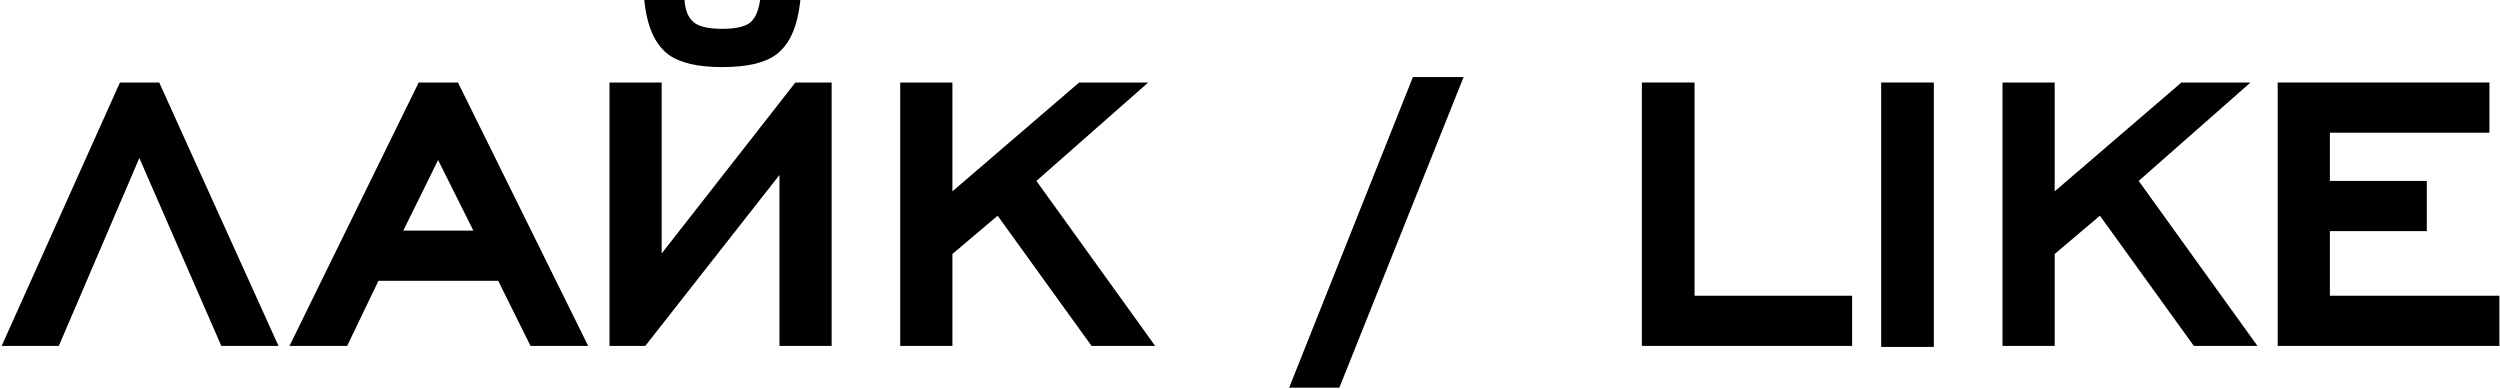
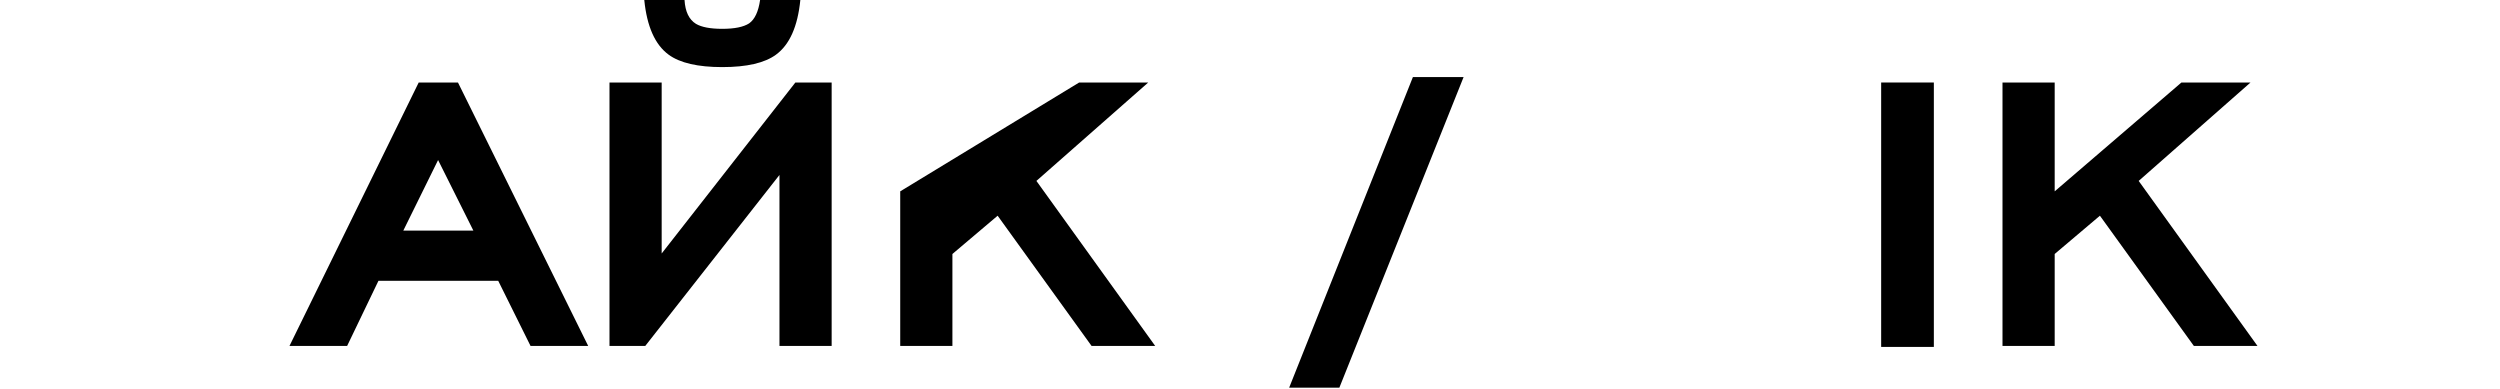
<svg xmlns="http://www.w3.org/2000/svg" width="1509" height="235" viewBox="0 0 1509 235" fill="none">
-   <path d="M133.6 208.8L84.1 95.4L35.5 208.8H1L72.4 49.8H96.1L168.1 208.8H133.6Z" fill="black" />
  <path d="M264.43 96.6L243.43 139.2H285.73L264.43 96.6ZM320.23 208.8L300.73 169.5H228.43L209.53 208.8H174.73L252.73 49.8H276.43L355.03 208.8H320.23Z" fill="black" />
  <path d="M470.486 105.6L389.486 208.8H367.886V49.8H399.386V153L480.086 49.8H501.986V208.8H470.486V105.6ZM458.786 0H483.086C481.486 16 476.586 27 468.386 33C461.586 38 450.786 40.5 435.986 40.5C421.186 40.5 410.386 38 403.586 33C395.386 27 390.486 16 388.886 0H413.186C413.586 7 415.886 11.8 420.086 14.4C423.486 16.4 428.786 17.4 435.986 17.4C443.386 17.4 448.786 16.3 452.186 14.1C455.586 11.7 457.786 7 458.786 0Z" fill="black" />
-   <path d="M658.874 208.8L602.174 130.2L574.874 153.3V208.8H543.374V49.8H574.874V115.5L651.374 49.8H693.074L625.574 109.2L697.274 208.8H658.874Z" fill="black" />
+   <path d="M658.874 208.8L602.174 130.2L574.874 153.3V208.8H543.374V49.8V115.5L651.374 49.8H693.074L625.574 109.2L697.274 208.8H658.874Z" fill="black" />
  <path d="M808.434 234H778.134L852.834 46.5H883.434L808.434 234Z" fill="black" />
-   <path d="M991.03 208.8V49.8H1022.83V178.5H1117.93V208.8H991.03Z" fill="black" />
  <path d="M1135.47 209.4V49.8H1167.27V209.4H1135.47Z" fill="black" />
  <path d="M1324.21 208.8L1267.51 130.2L1240.21 153.3V208.8H1208.71V49.8H1240.21V115.5L1316.71 49.8H1358.41L1290.91 109.2L1362.61 208.8H1324.21Z" fill="black" />
-   <path d="M1374.82 208.8V49.8H1502.62V80.1H1406.32V109.2H1464.82V139.5H1406.32V178.5H1508.62V208.8H1374.82Z" fill="black" />
</svg>